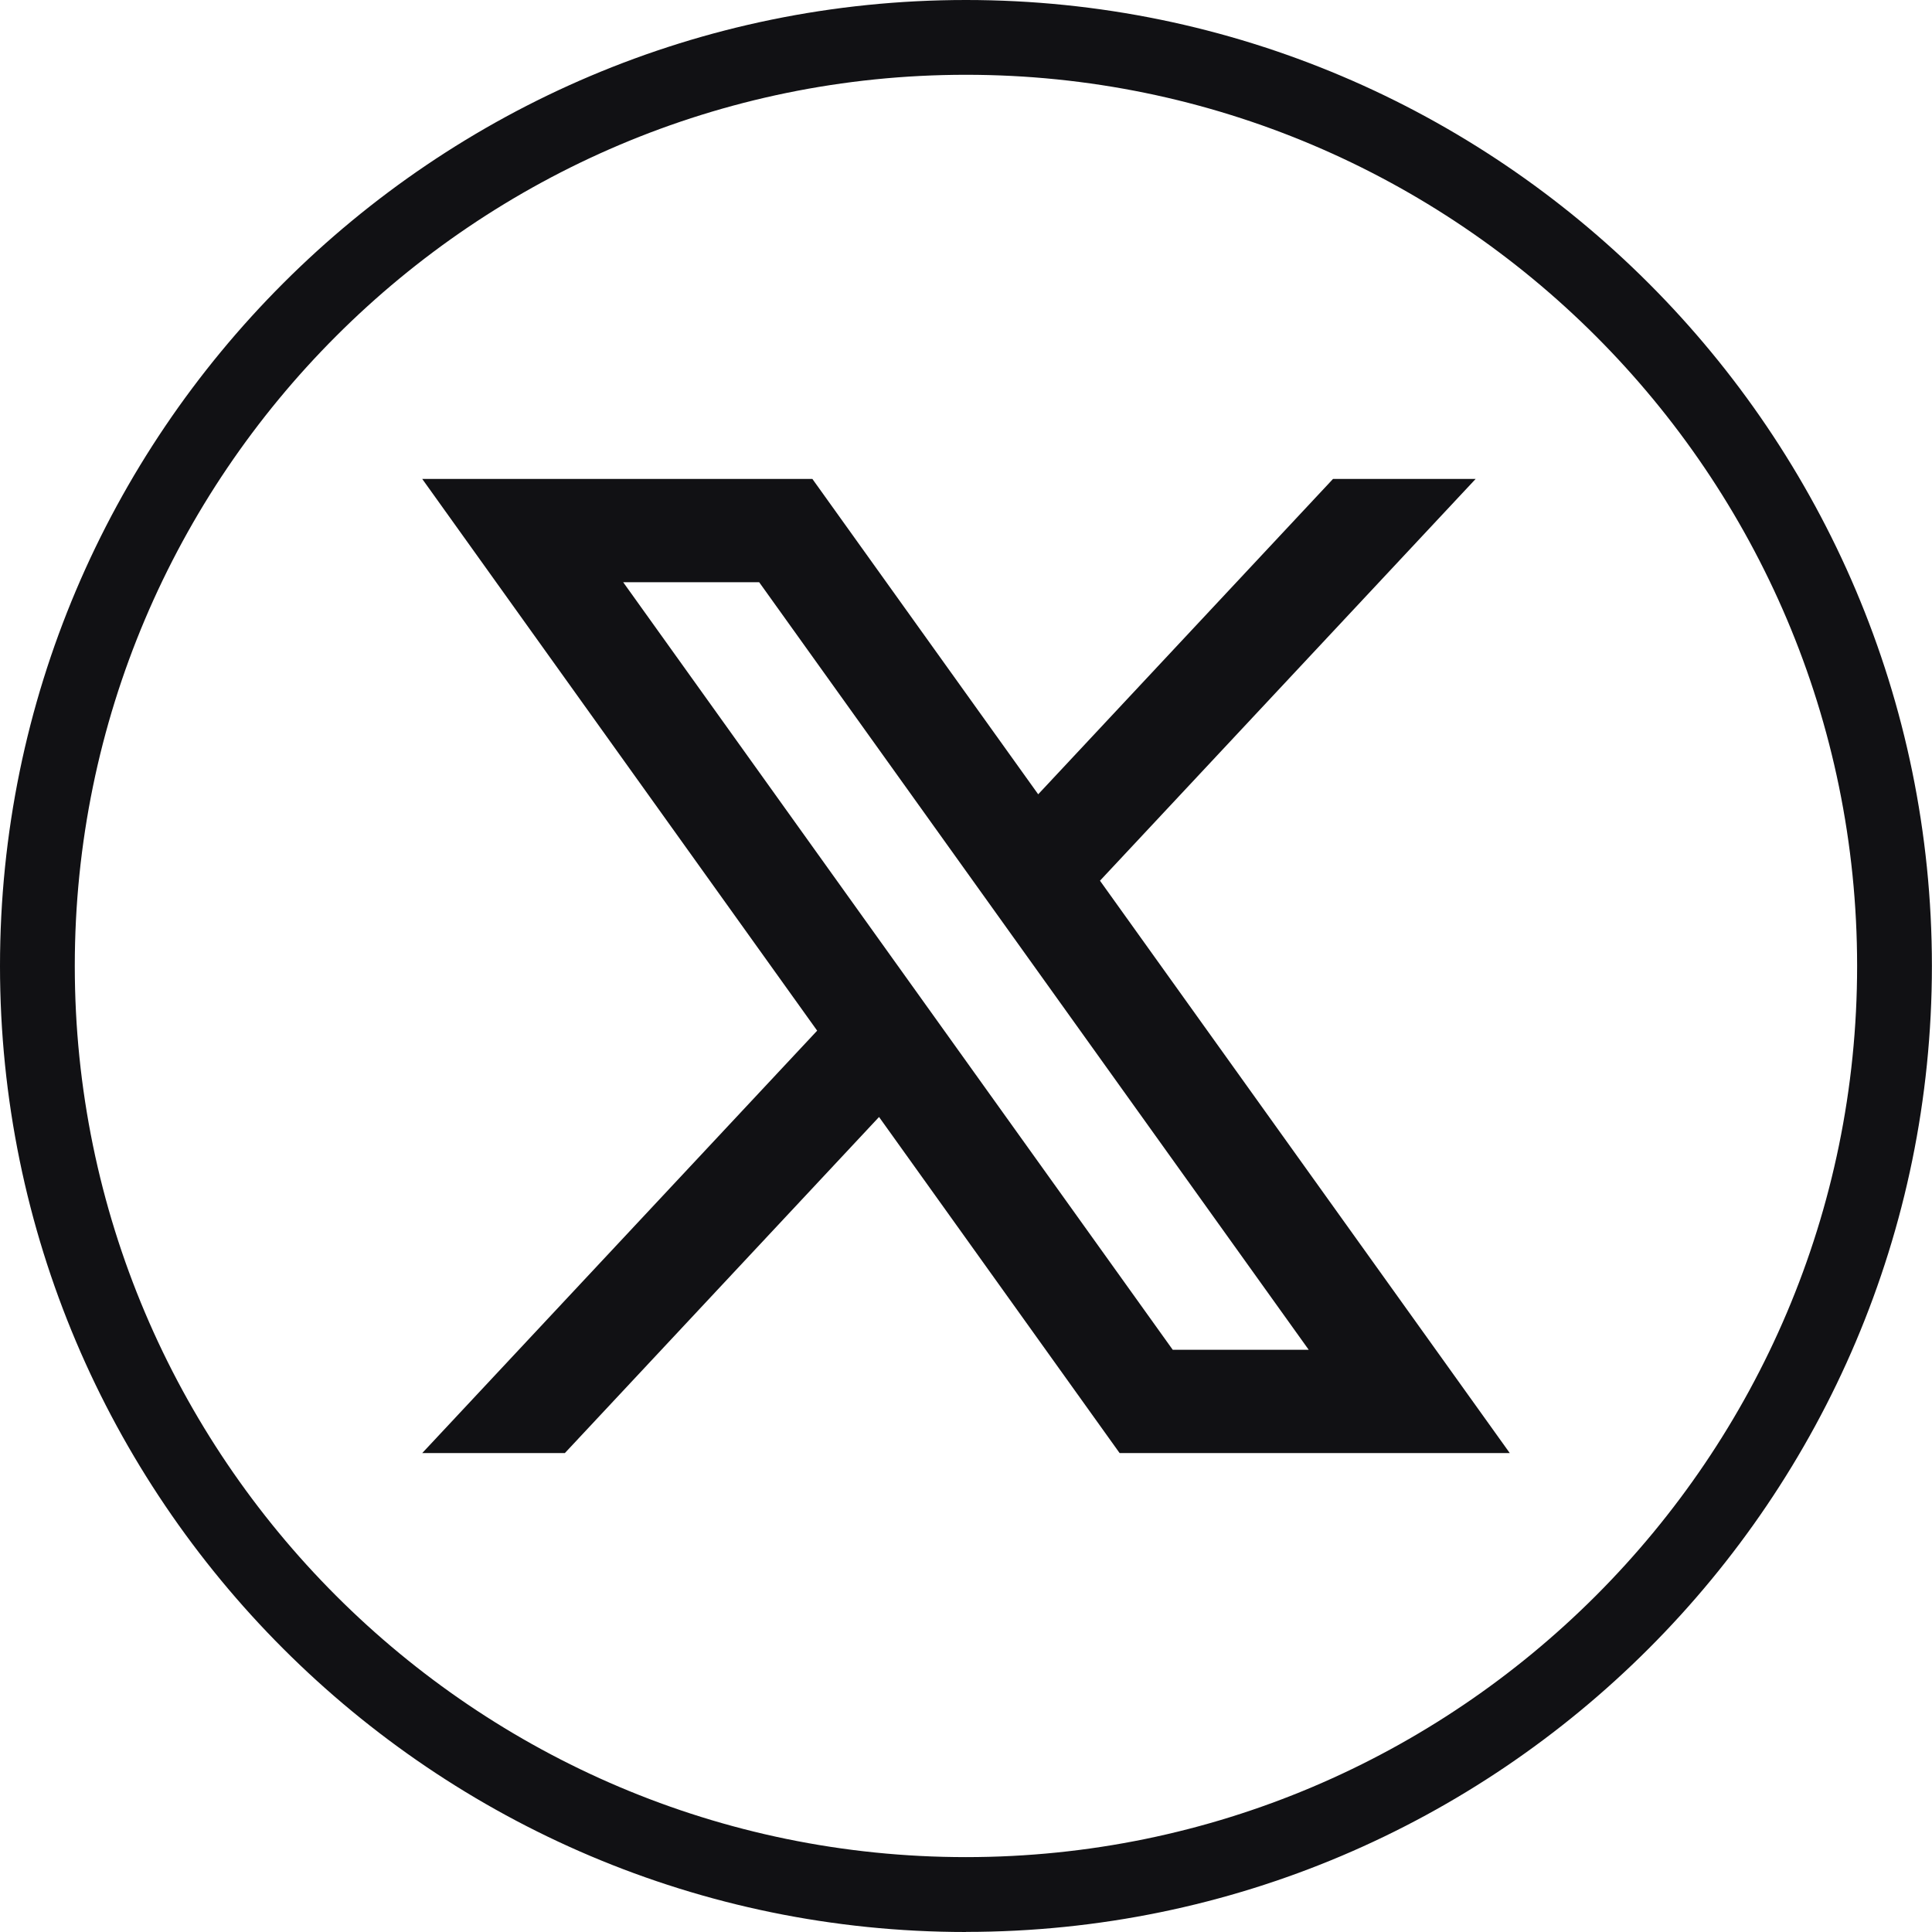
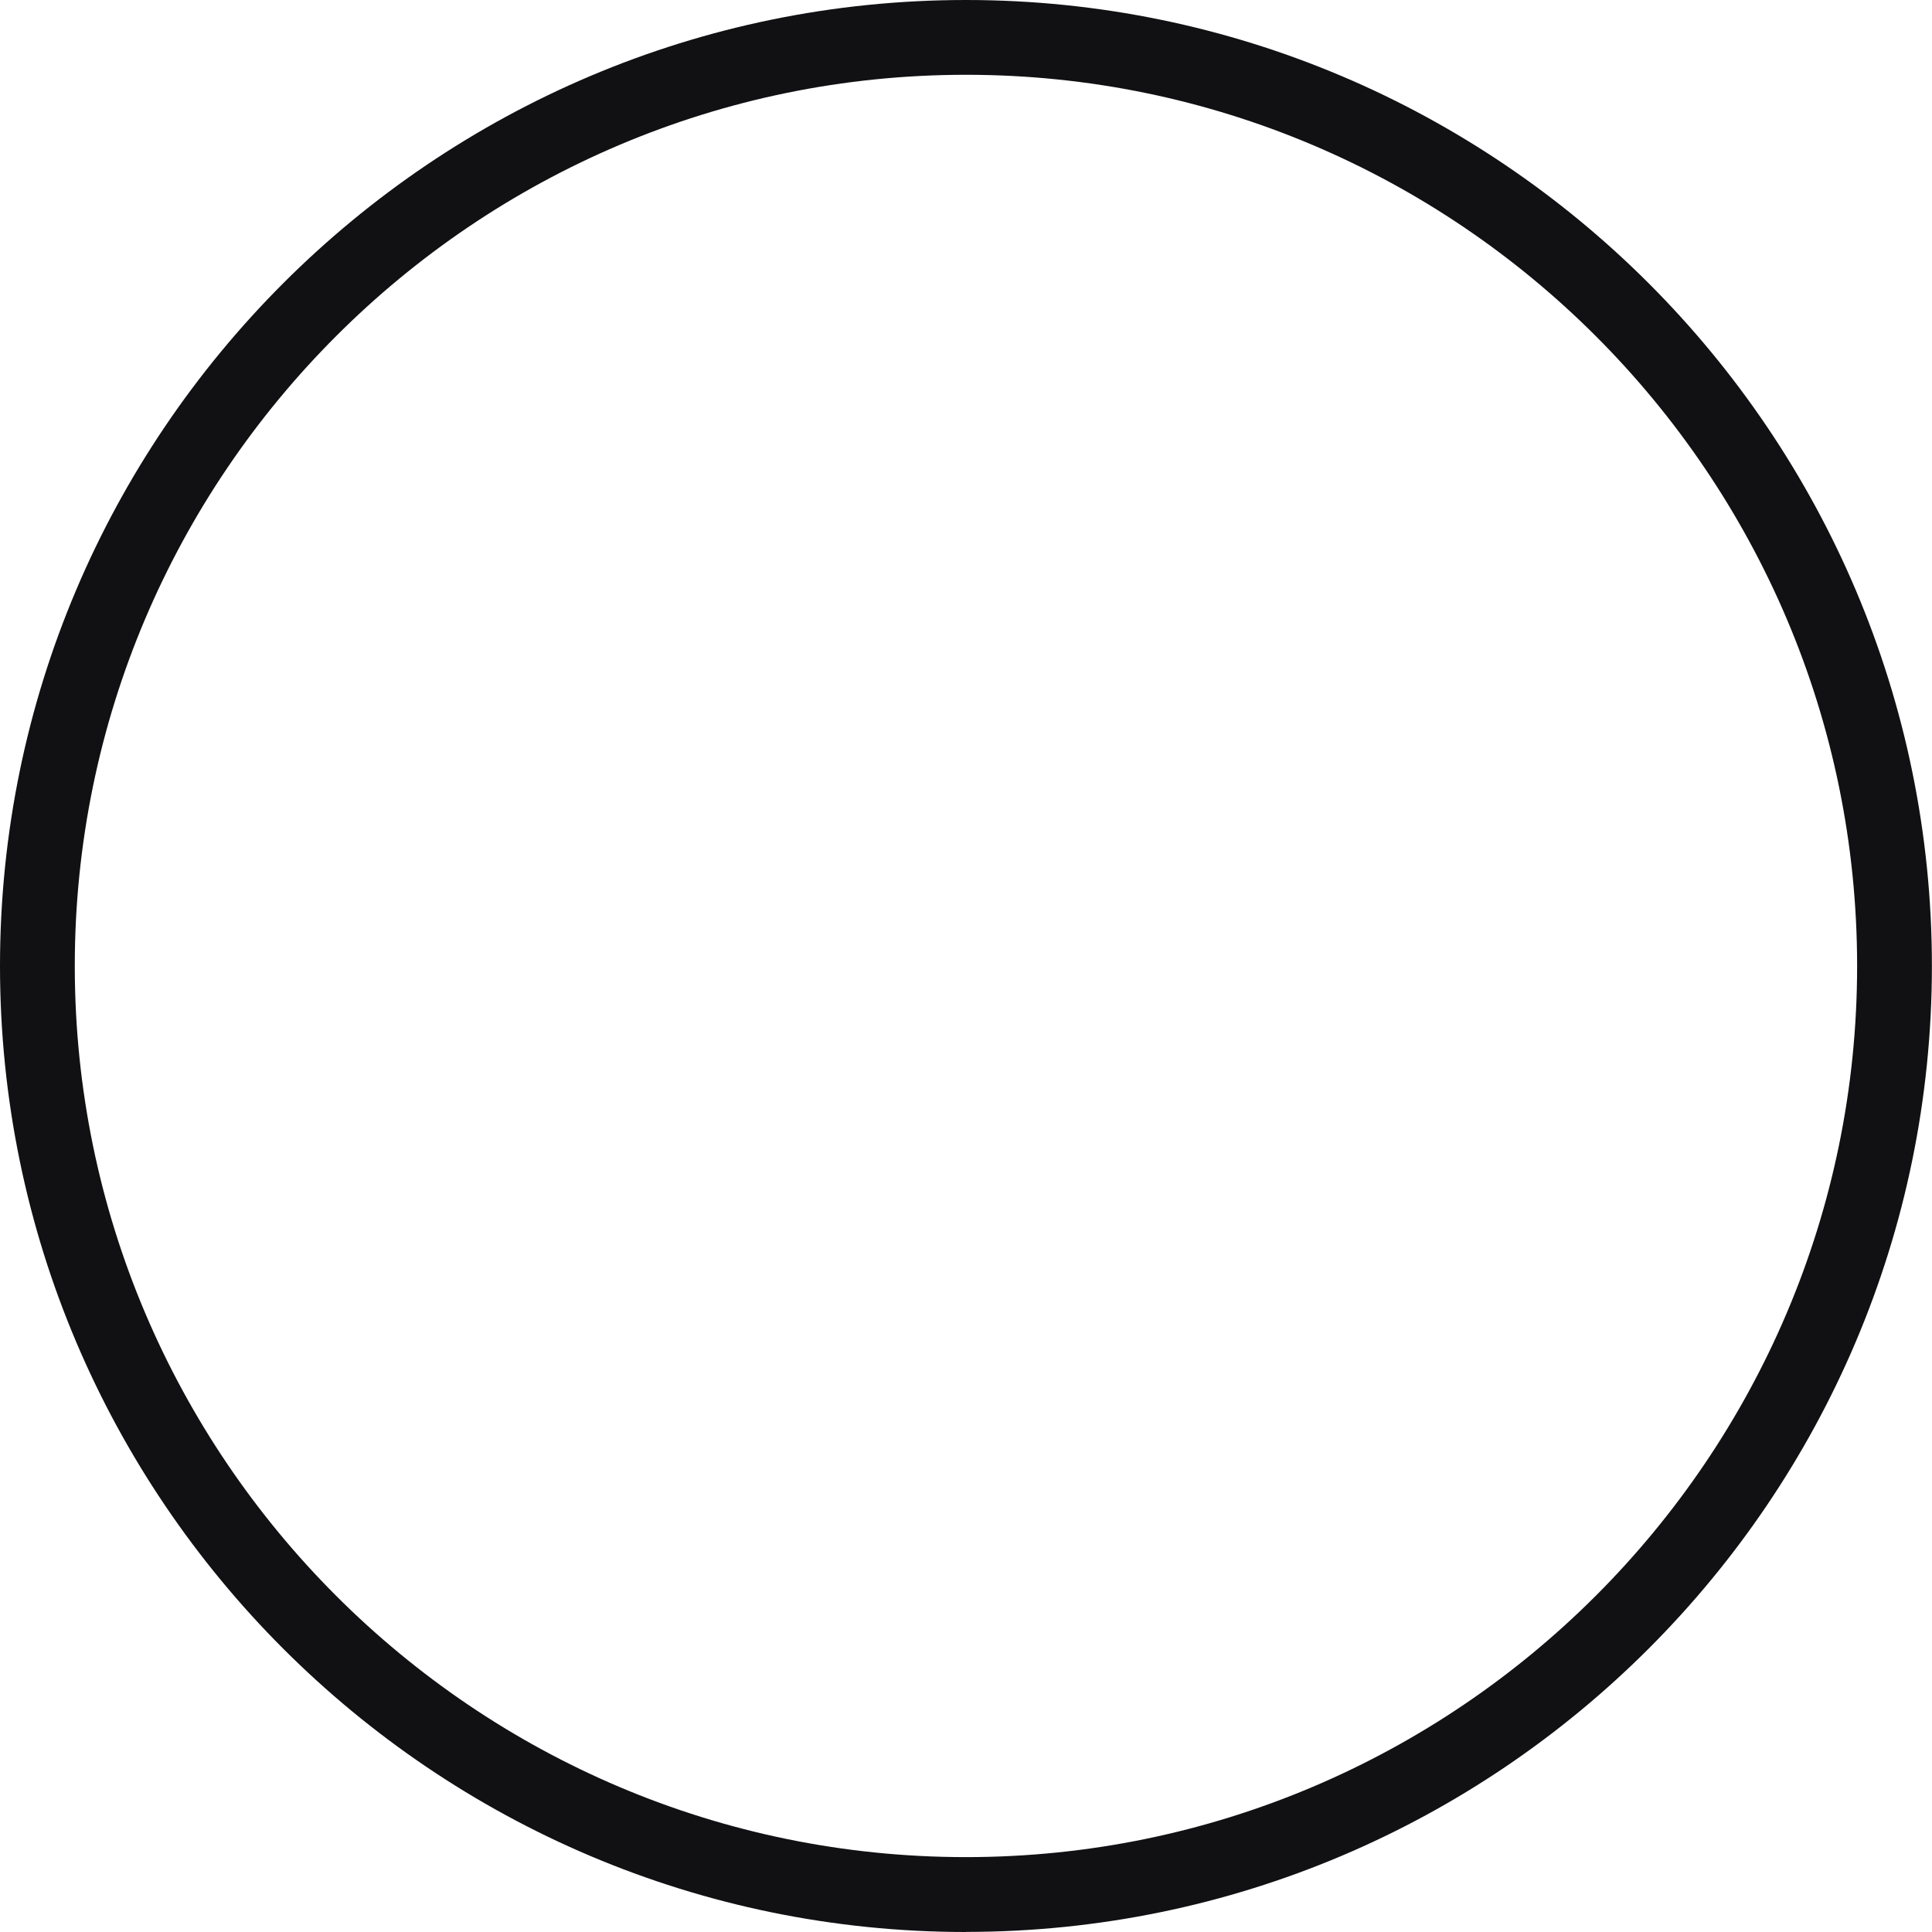
<svg xmlns="http://www.w3.org/2000/svg" id="Ebene_1" viewBox="0 0 197.63 197.63">
  <defs>
    <style>.cls-1{fill:#111114;stroke-width:0px;}</style>
  </defs>
  <path class="cls-1" d="m98.81,197.63C44.33,197.63,0,153.3,0,98.81S44.33,0,98.81,0s98.81,44.33,98.81,98.81-44.33,98.81-98.81,98.81Zm0-189.98C48.55,7.65,7.65,48.55,7.65,98.81s40.9,91.16,91.16,91.16,91.16-40.9,91.16-91.16S149.08,7.65,98.81,7.65Z" />
-   <path class="cls-1" d="m112.52,90.09l38.43-41.1h-14.59l-30.16,32.26-23.1-32.26h-39.91l40.4,56.44-40.4,43.21h14.59l32.14-34.38,24.61,34.38h39.91l-41.92-58.55Zm-48.77-30.53h13.91l56.21,78.51h-13.91L63.75,59.56Z" />
</svg>